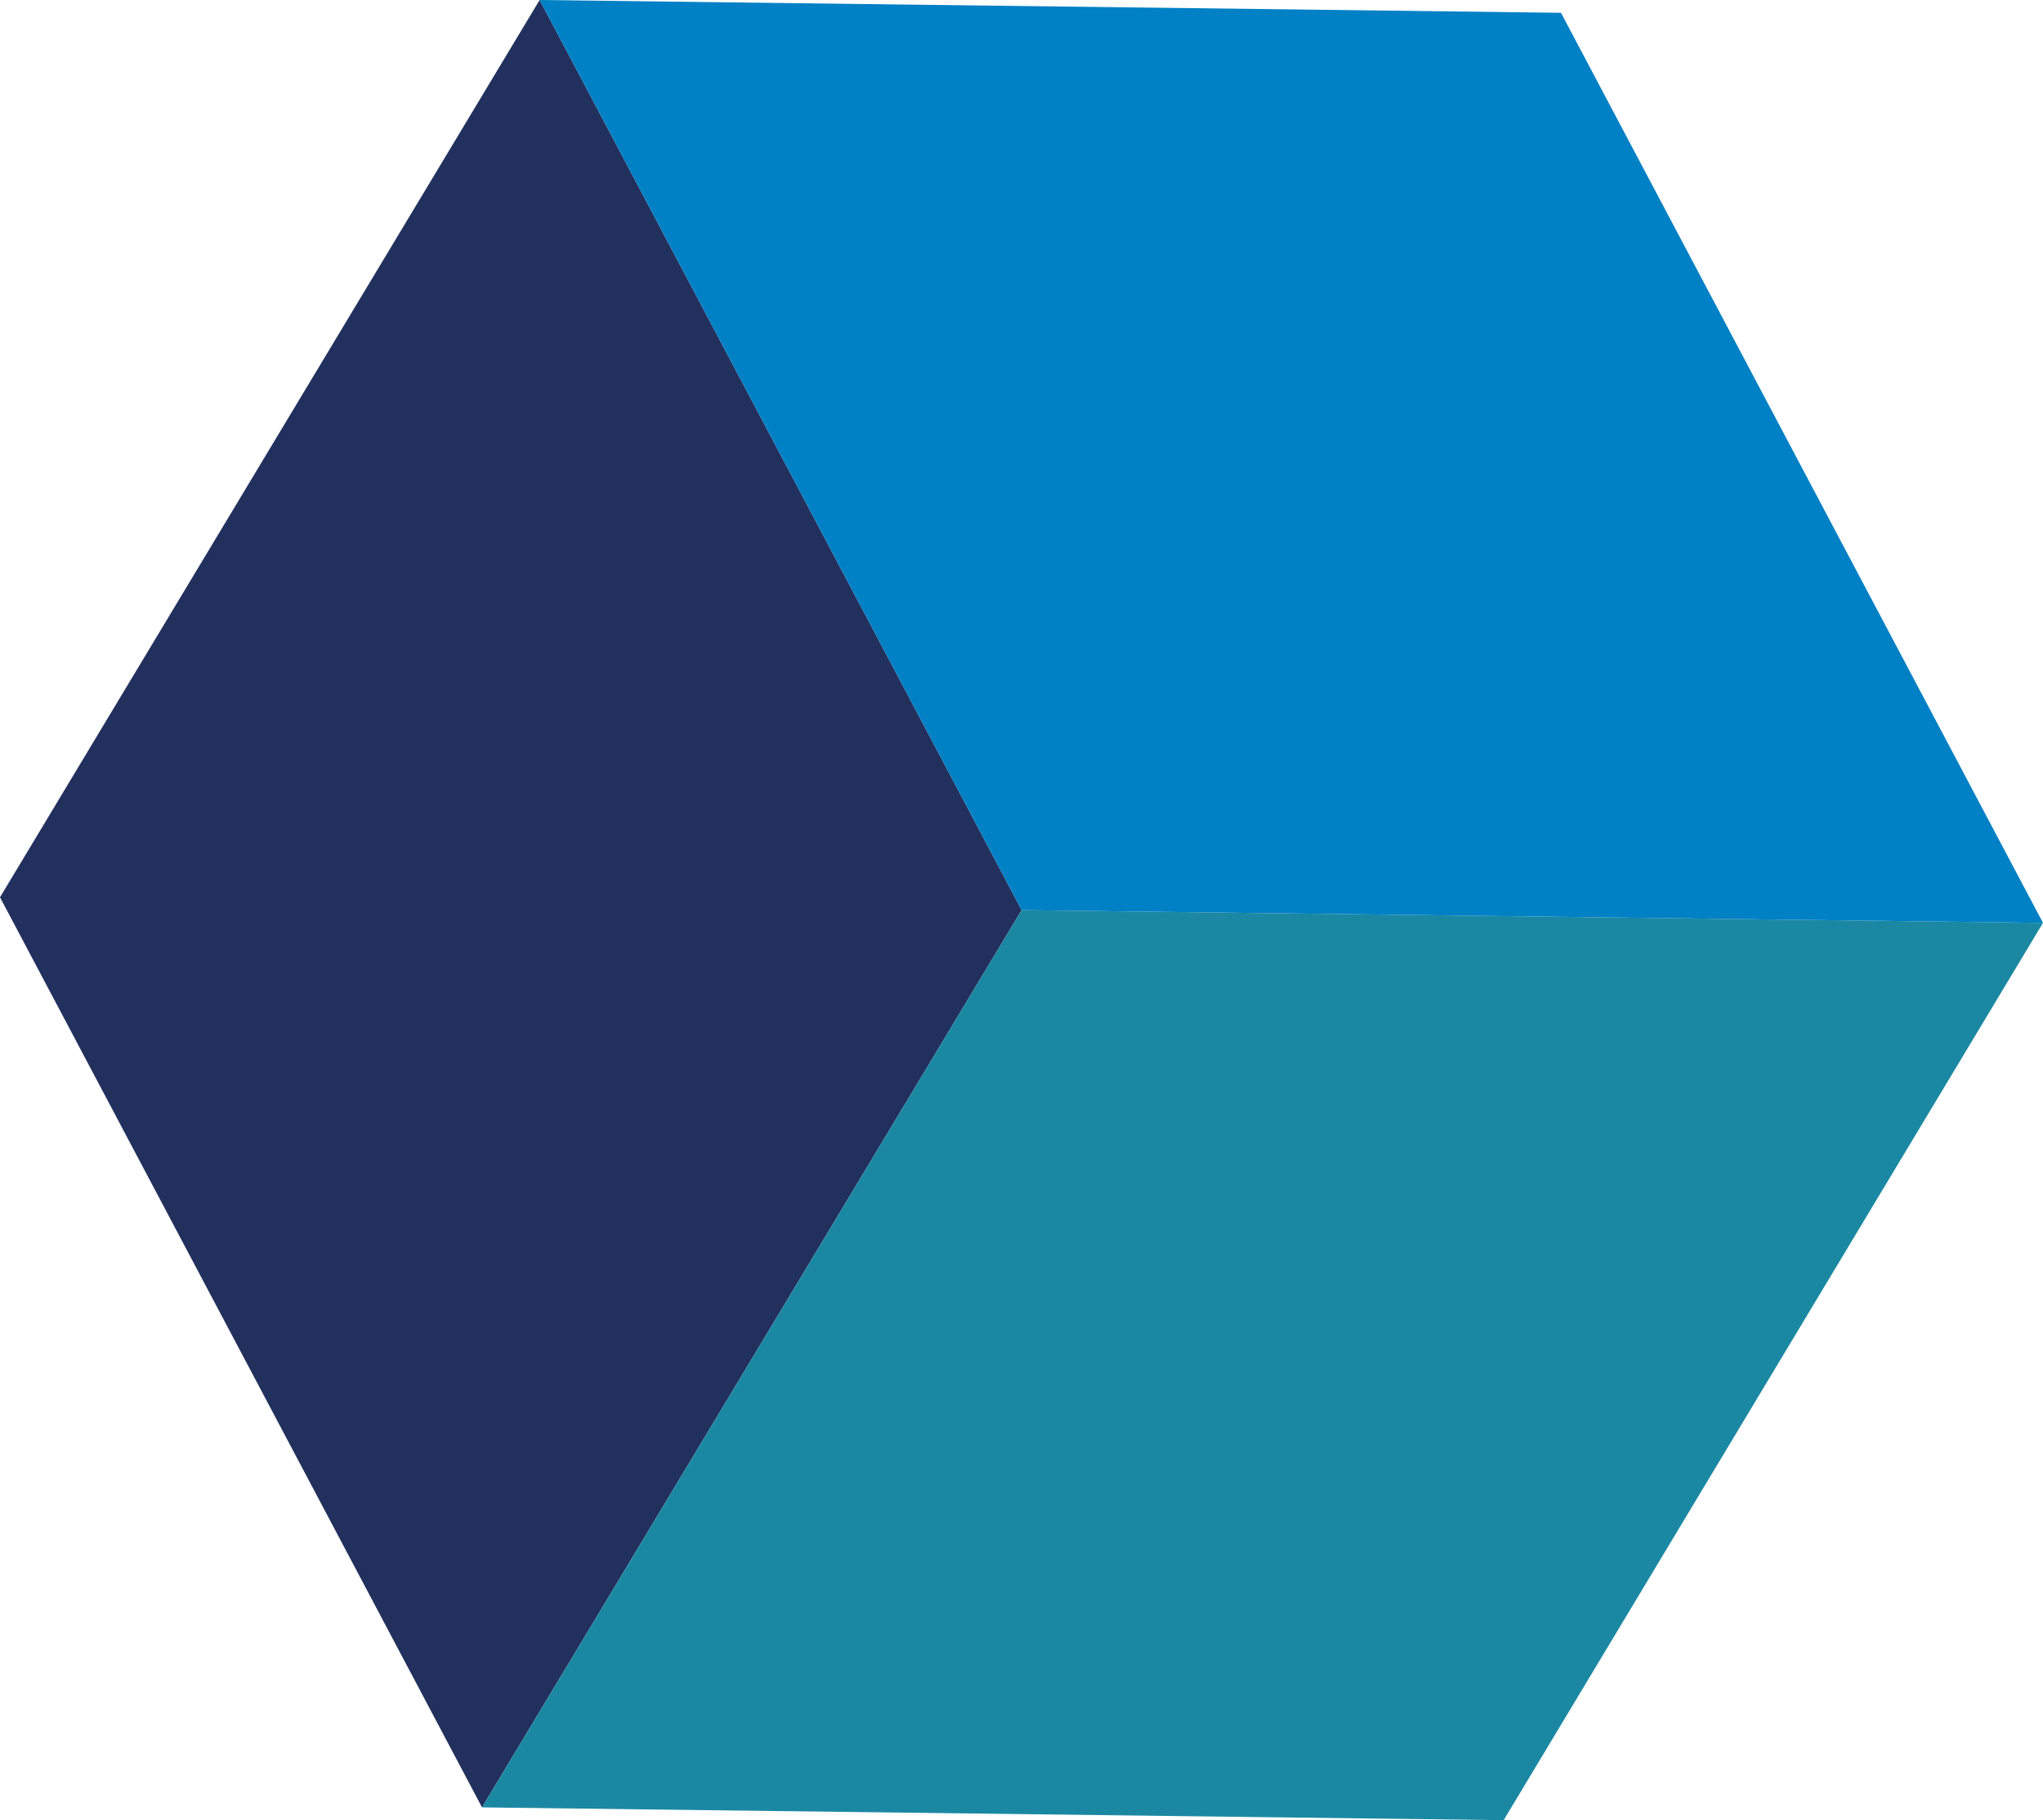
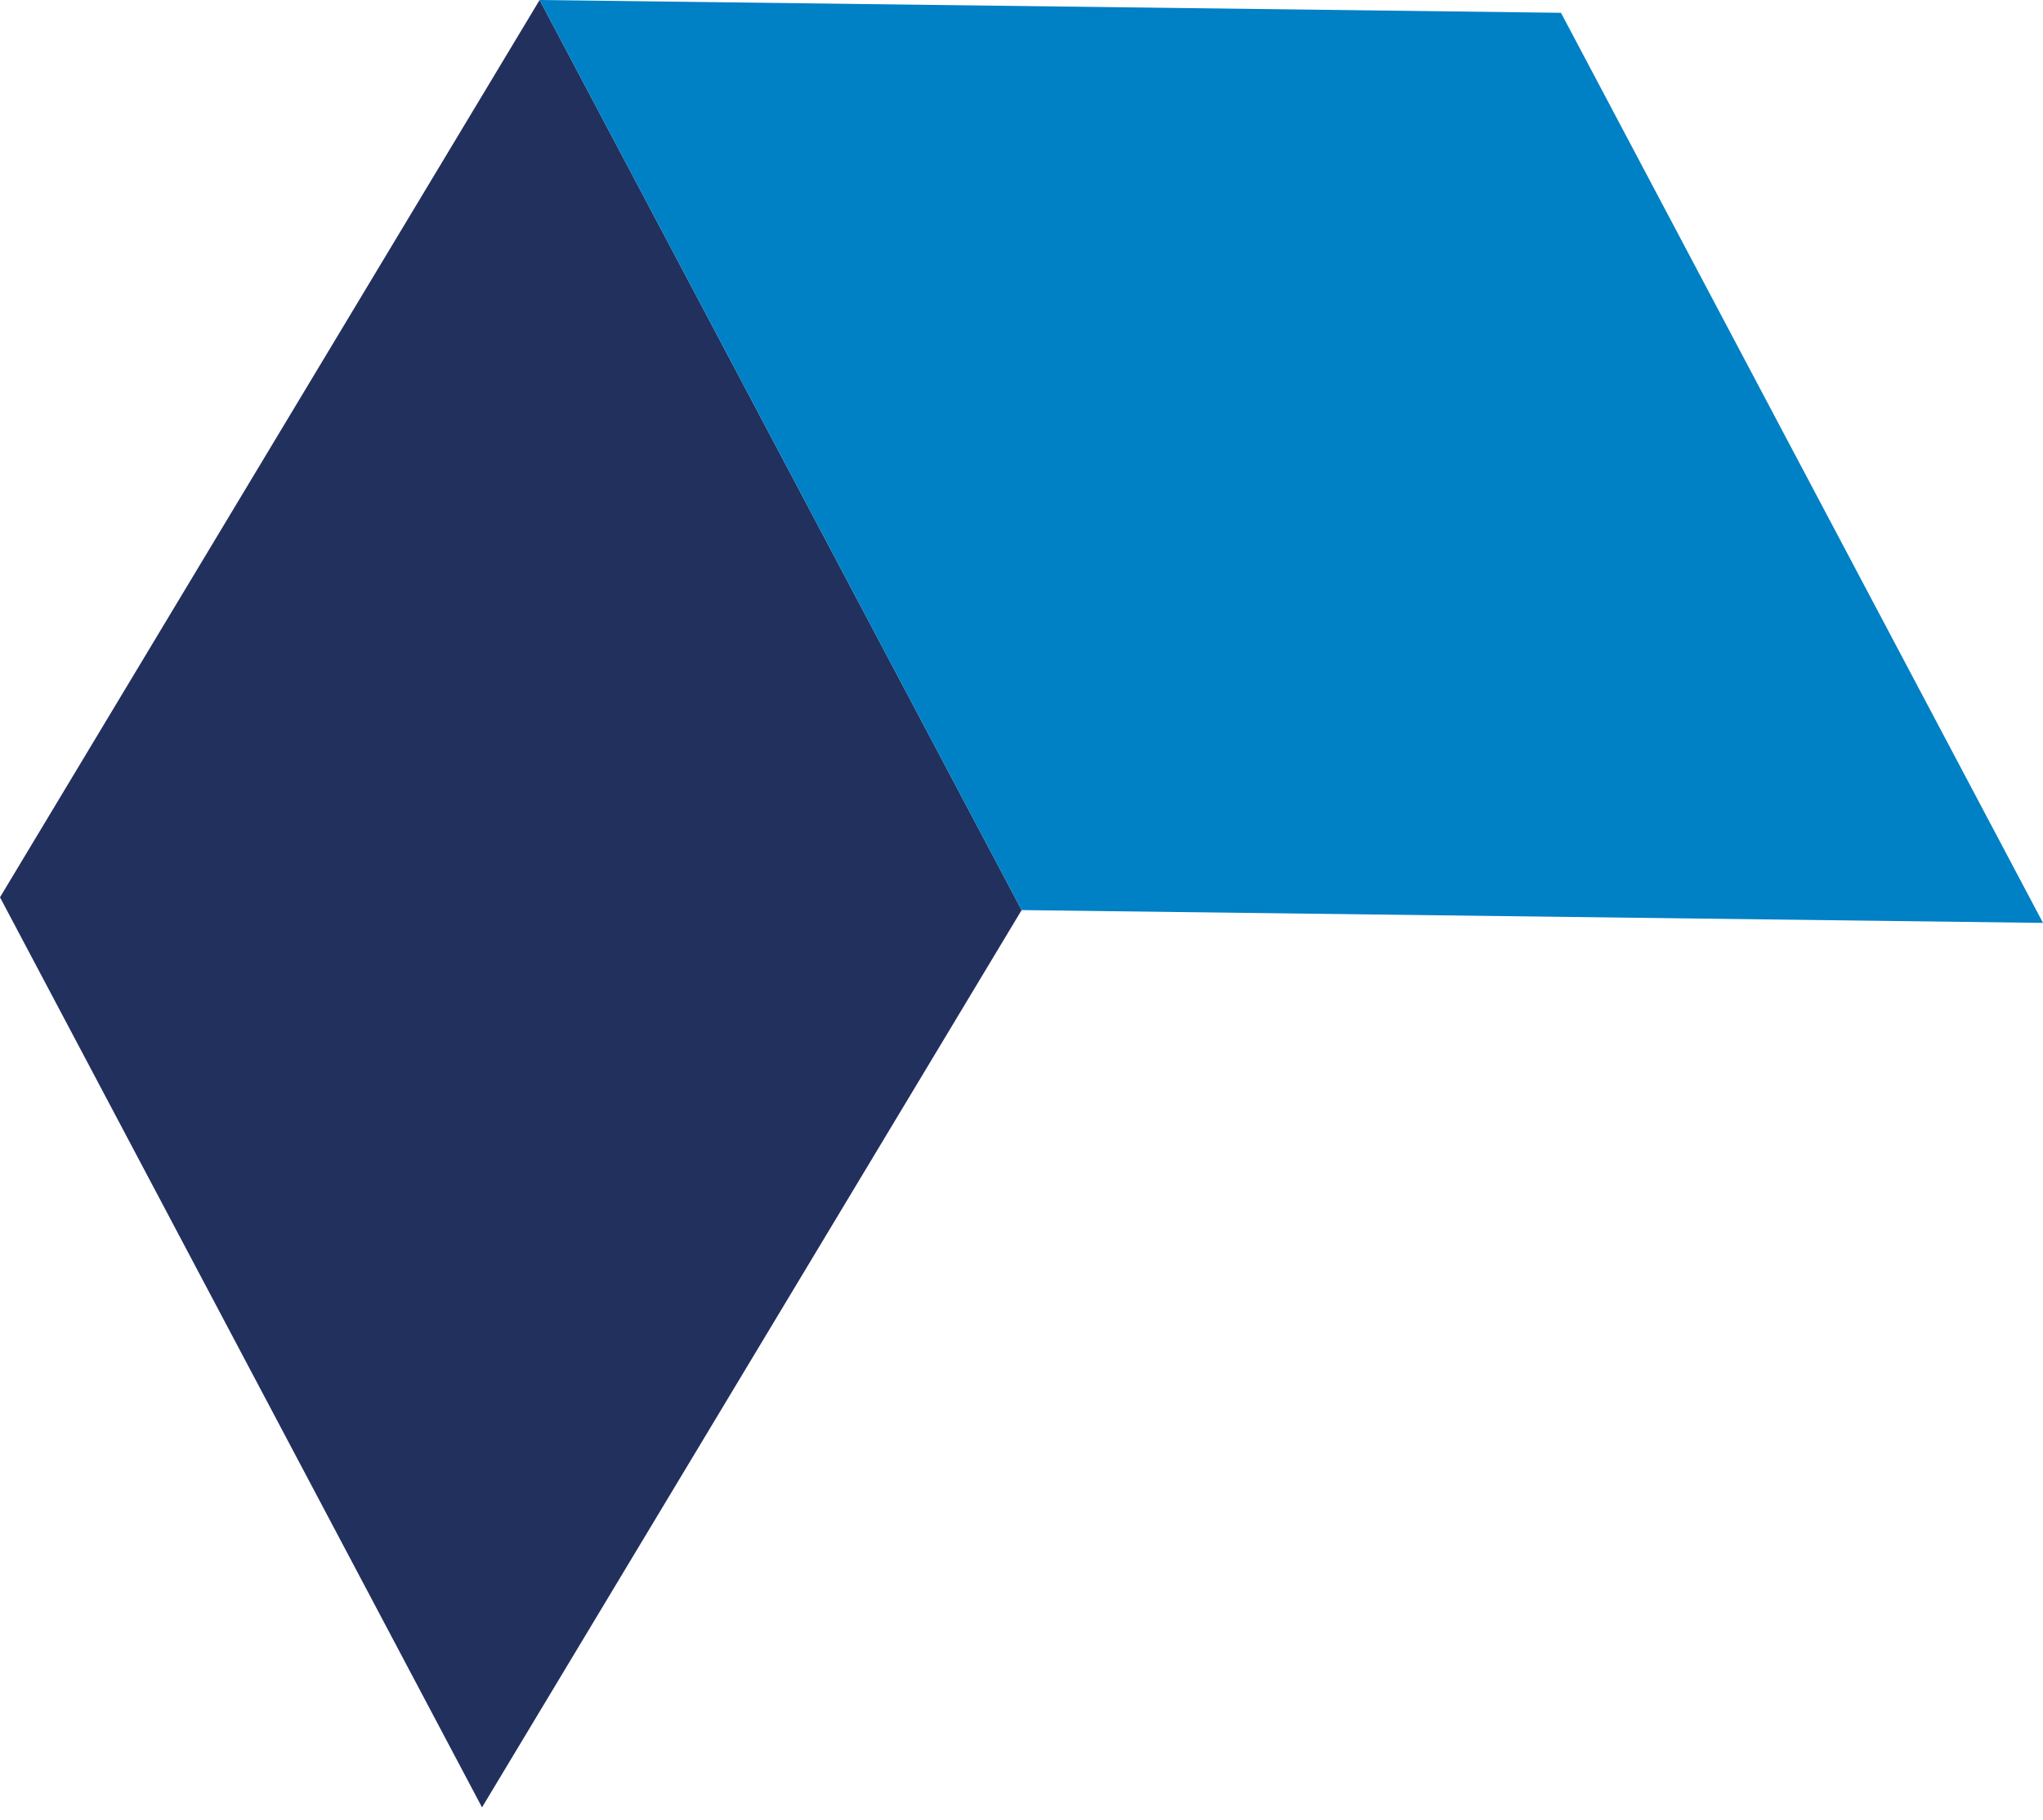
<svg xmlns="http://www.w3.org/2000/svg" id="Capa_2" data-name="Capa 2" viewBox="0 0 73.41 65.4">
  <defs>
    <style>
      .cls-1 {
        fill: #1b88a3;
      }

      .cls-1, .cls-2, .cls-3 {
        stroke-width: 0px;
      }

      .cls-2 {
        fill: #22305e;
      }

      .cls-3 {
        fill: #0080c5;
      }
    </style>
  </defs>
  <g id="contenido">
    <g>
      <polygon class="cls-2" points="19.39 0 0 32.24 17.32 64.94 36.71 32.7 19.39 0" />
-       <polygon class="cls-1" points="73.41 33.16 54.03 65.4 17.32 64.94 36.71 32.7 73.41 33.16" />
      <polygon class="cls-3" points="36.71 32.7 73.41 33.16 56.09 .46 19.39 0 36.71 32.7" />
    </g>
  </g>
</svg>